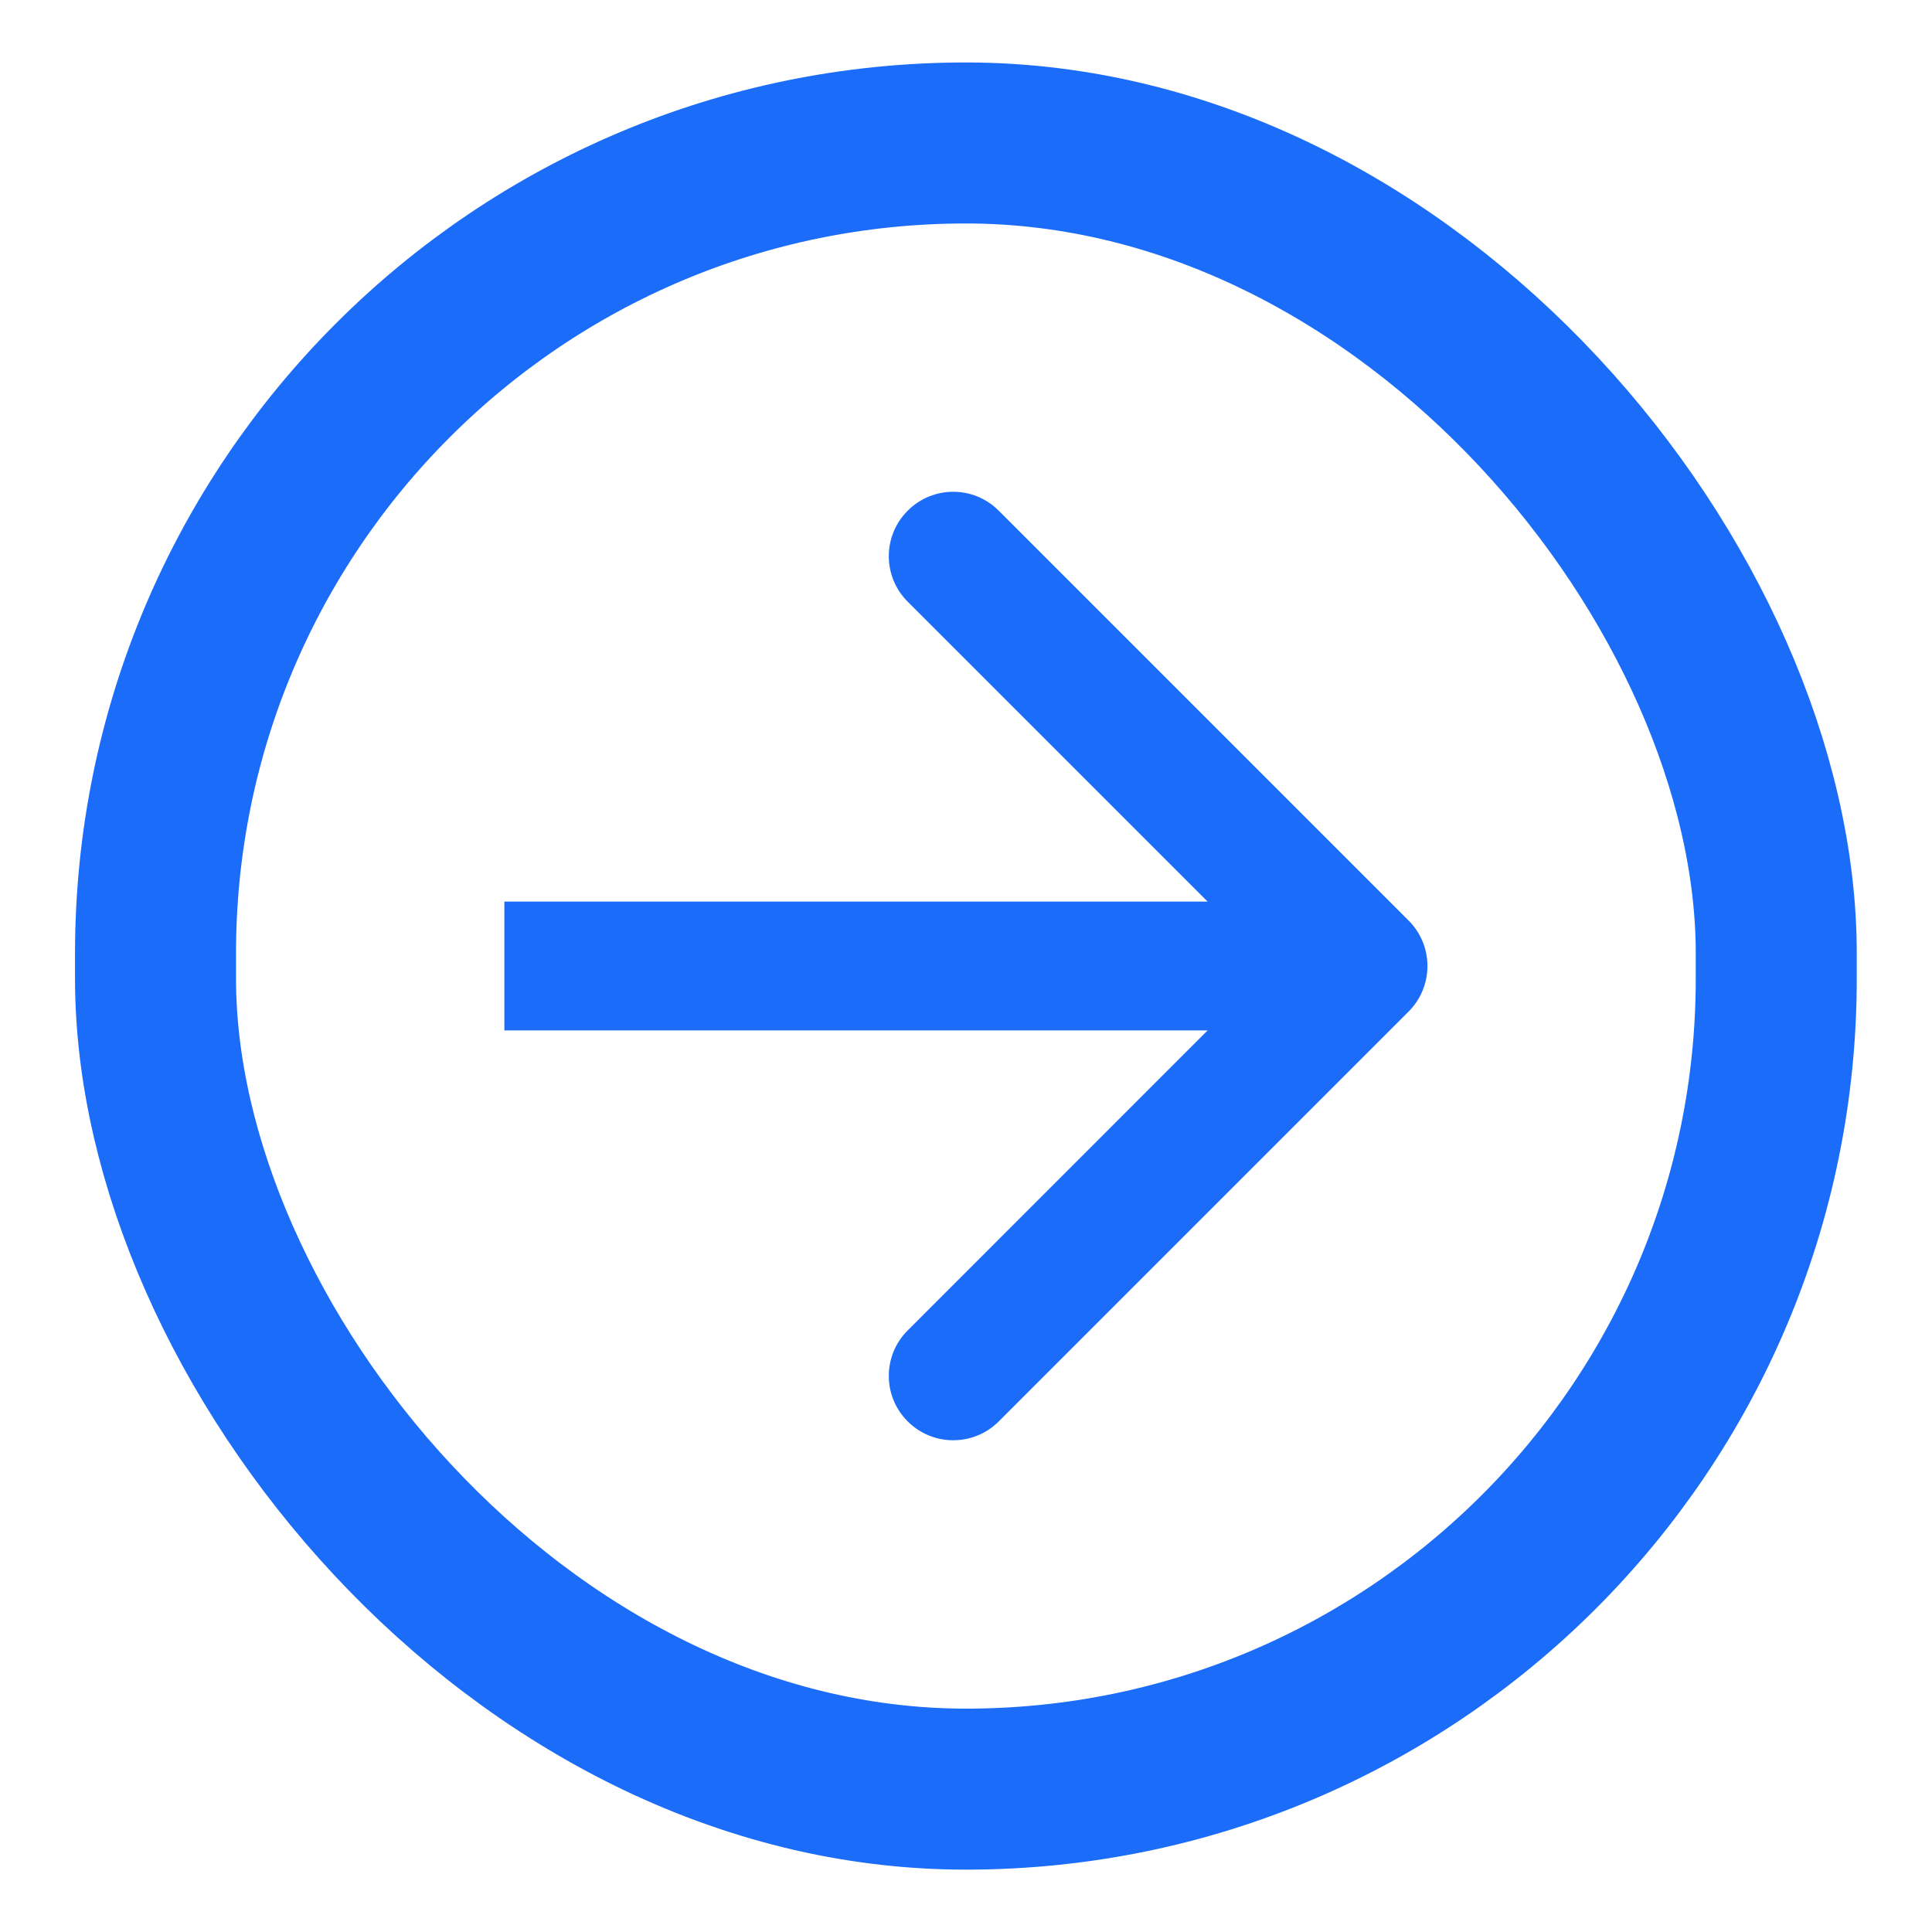
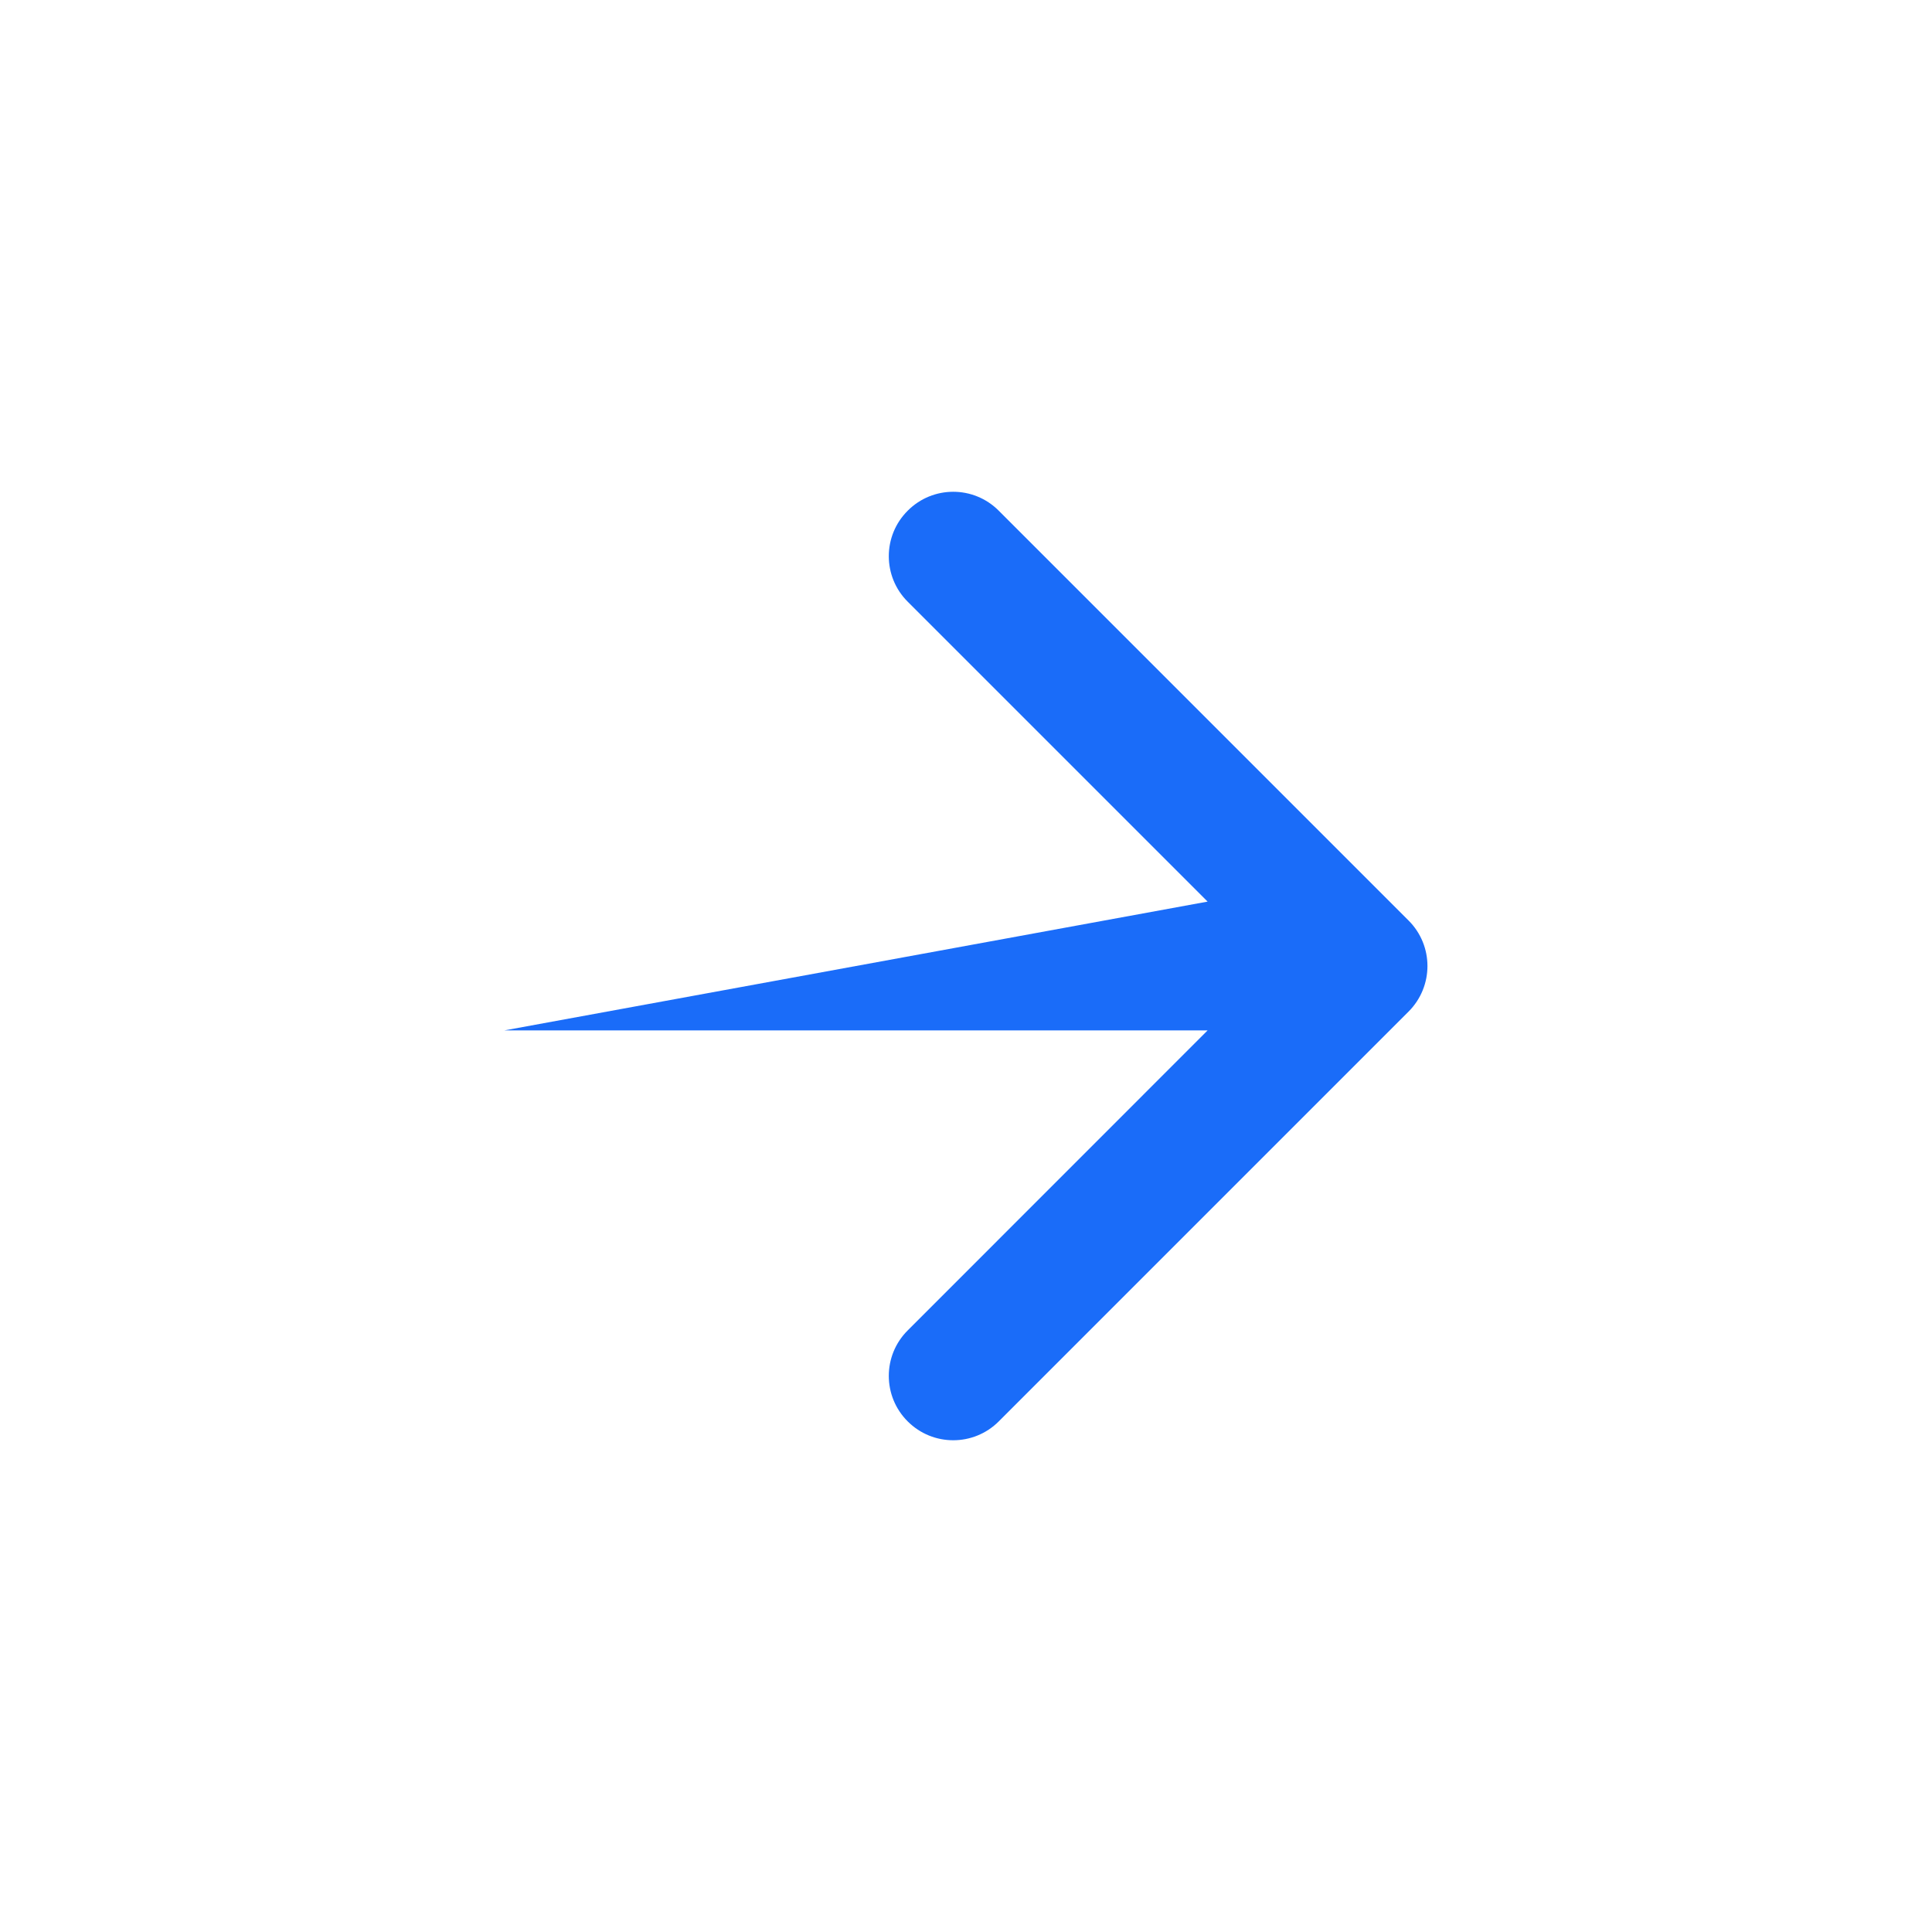
<svg xmlns="http://www.w3.org/2000/svg" width="18" height="18" viewBox="0 0 18 18" fill="none">
-   <path fill-rule="evenodd" clip-rule="evenodd" d="M9.305 4.758L13.123 8.576C13.358 8.81 13.358 9.19 13.123 9.425L9.305 13.243C9.071 13.477 8.691 13.477 8.457 13.243C8.222 13.009 8.222 12.629 8.457 12.395L11.251 9.6L4.699 9.6L4.699 8.4L11.251 8.4L8.457 5.606C8.222 5.372 8.222 4.992 8.457 4.758C8.691 4.523 9.071 4.523 9.305 4.758Z" fill="#1A6CF9" />
-   <rect x="1.449" y="1.332" width="15.1" height="15.337" rx="7.55" stroke="#1A6CF9" stroke-width="1.5" />
+   <path fill-rule="evenodd" clip-rule="evenodd" d="M9.305 4.758L13.123 8.576C13.358 8.81 13.358 9.19 13.123 9.425L9.305 13.243C9.071 13.477 8.691 13.477 8.457 13.243C8.222 13.009 8.222 12.629 8.457 12.395L11.251 9.6L4.699 9.6L11.251 8.4L8.457 5.606C8.222 5.372 8.222 4.992 8.457 4.758C8.691 4.523 9.071 4.523 9.305 4.758Z" fill="#1A6CF9" />
</svg>